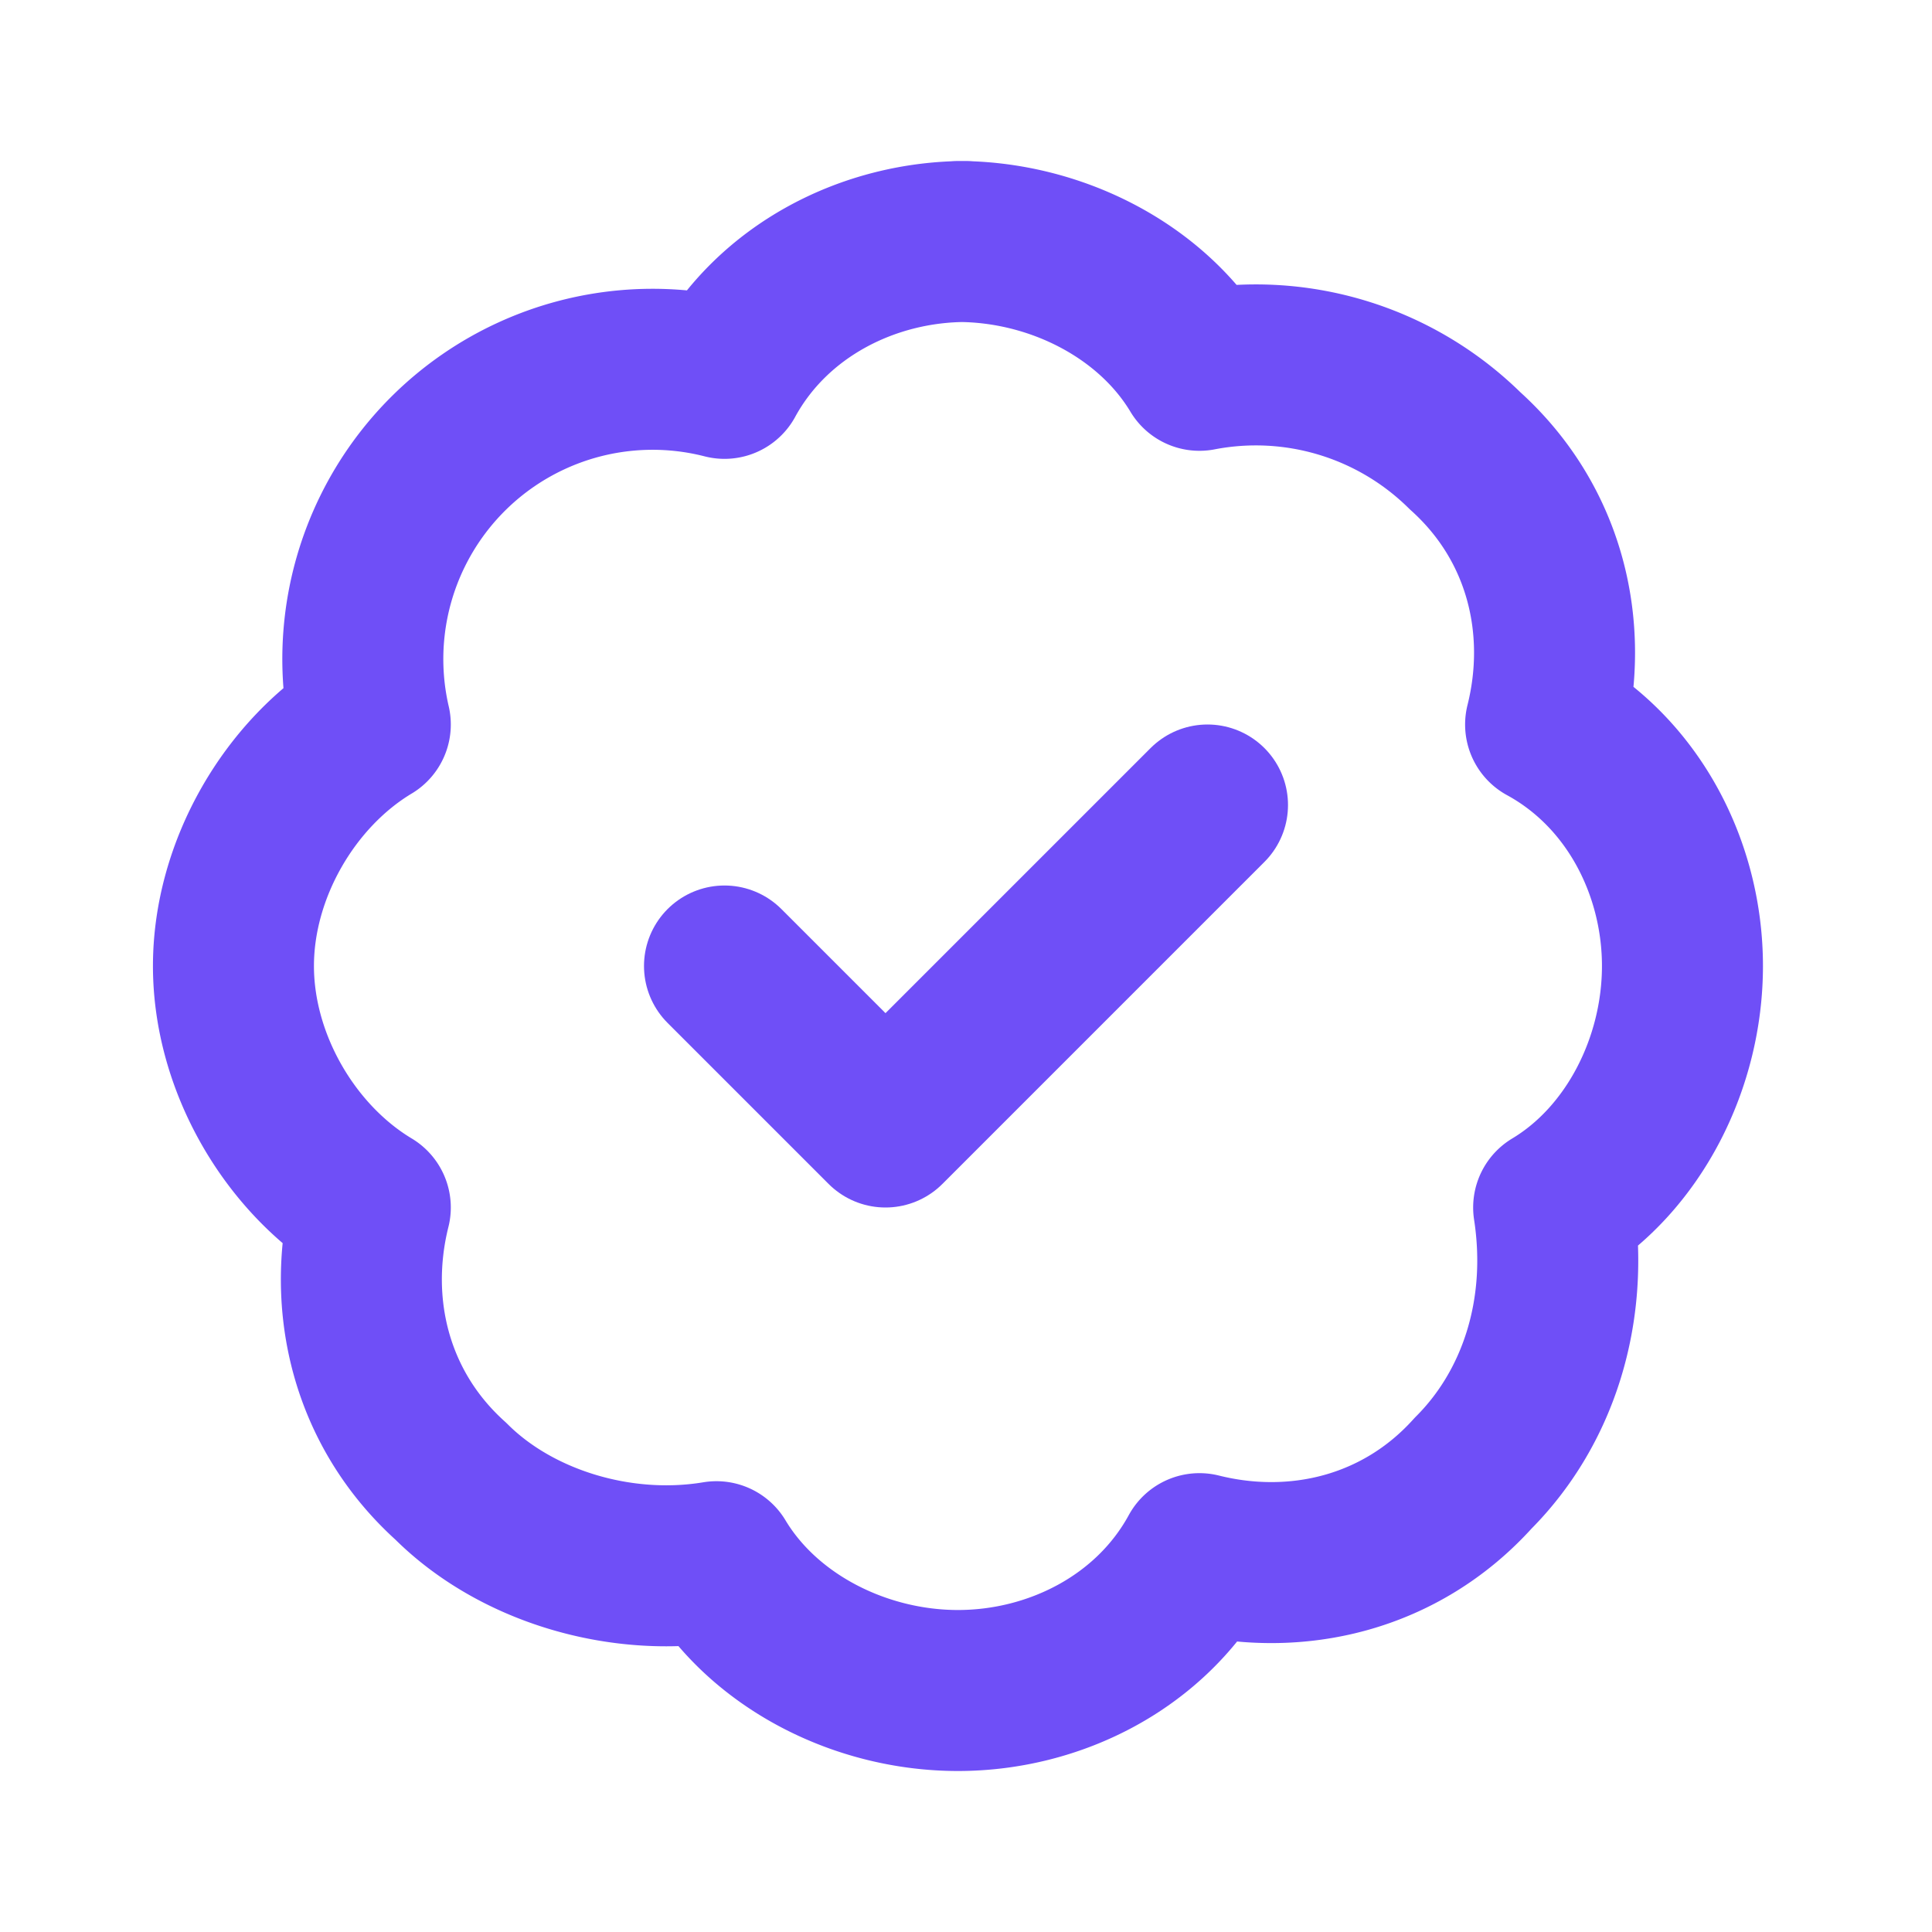
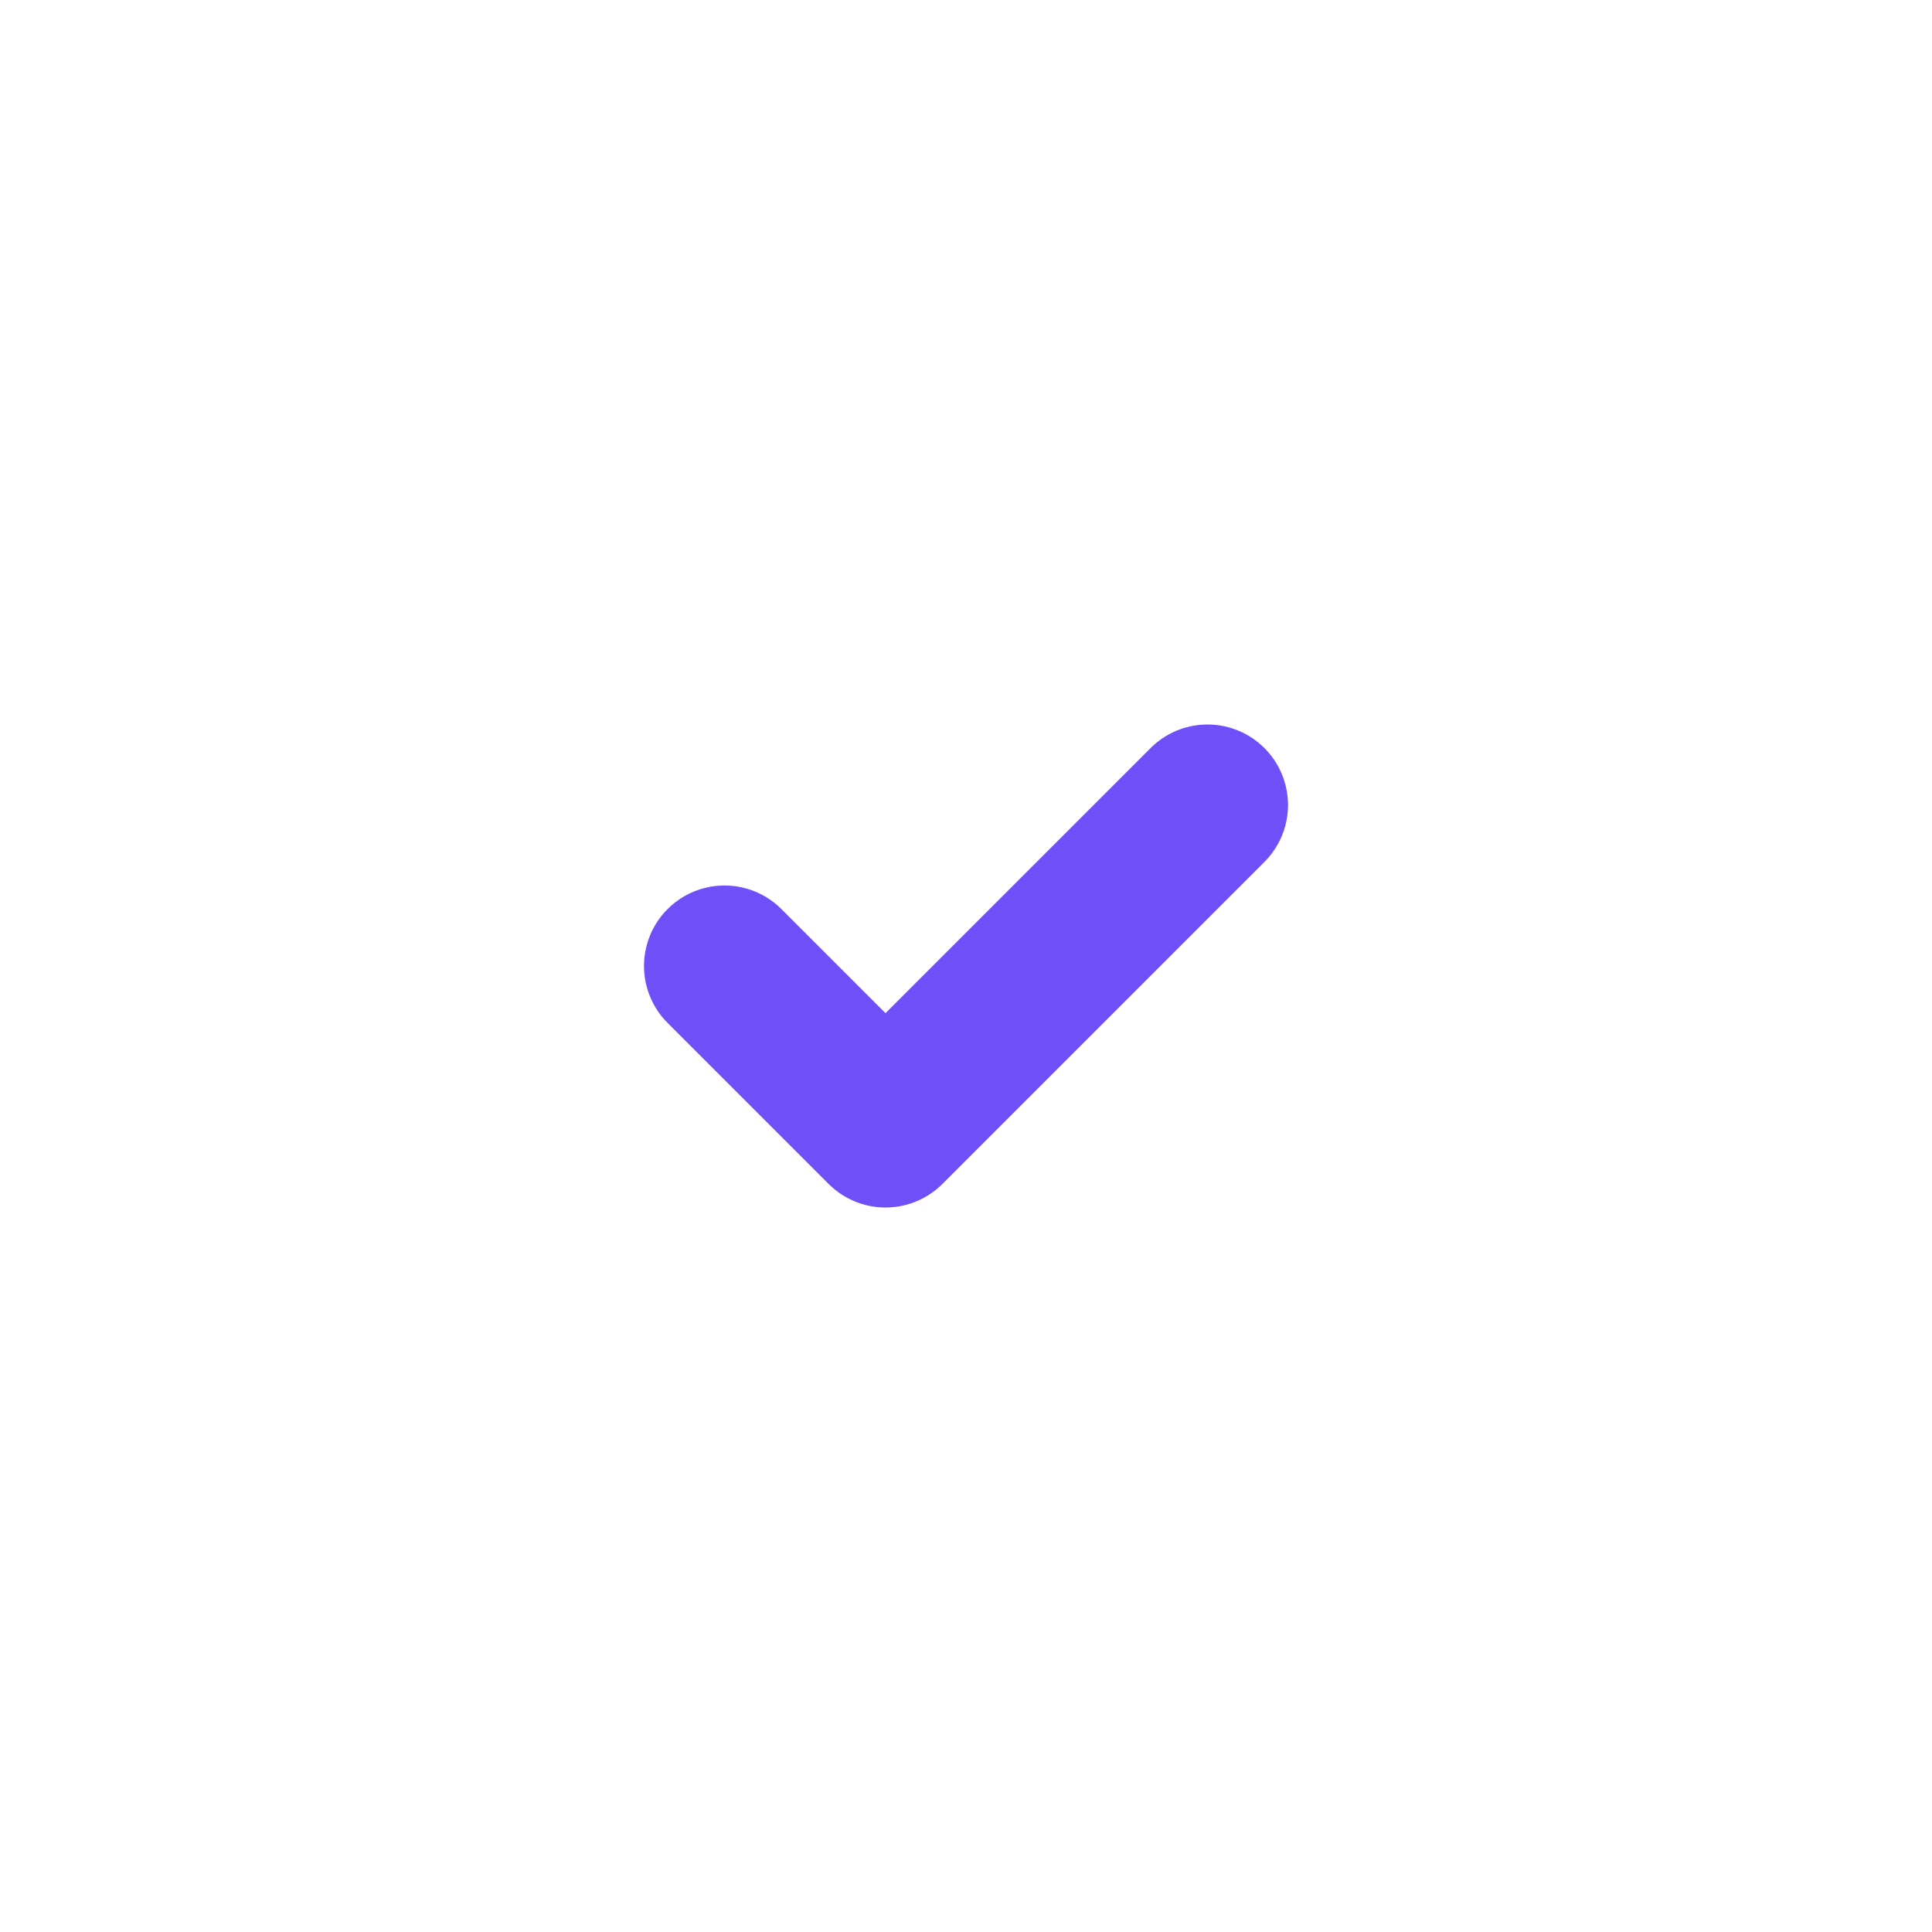
<svg xmlns="http://www.w3.org/2000/svg" width="60" height="60" fill="none" viewBox="0 0 60 60">
-   <path stroke="#6F4FF7" stroke-linecap="round" stroke-linejoin="round" stroke-width="5" d="M30 7.5c-3 0-6 1.5-7.5 4.25a9 9 0 0 0-11 10.75C9 24 7.25 27 7.25 30S9 36 11.5 37.5c-.75 3 0 6.25 2.5 8.5 2 2 5.25 3 8.25 2.5 1.5 2.5 4.5 4 7.5 4s6-1.5 7.5-4.25c3 .75 6.25 0 8.5-2.5 2-2 3-5 2.5-8.25 2.5-1.5 4-4.5 4-7.5s-1.5-6-4.25-7.5c.75-3 0-6.25-2.5-8.5a9.25 9.25 0 0 0-8.25-2.5c-1.5-2.5-4.5-4-7.5-4H30Z" />
  <path stroke="#6F4FF7" stroke-linecap="round" stroke-linejoin="round" stroke-width="5" d="m22.5 30 5 5 10-10" />
</svg>